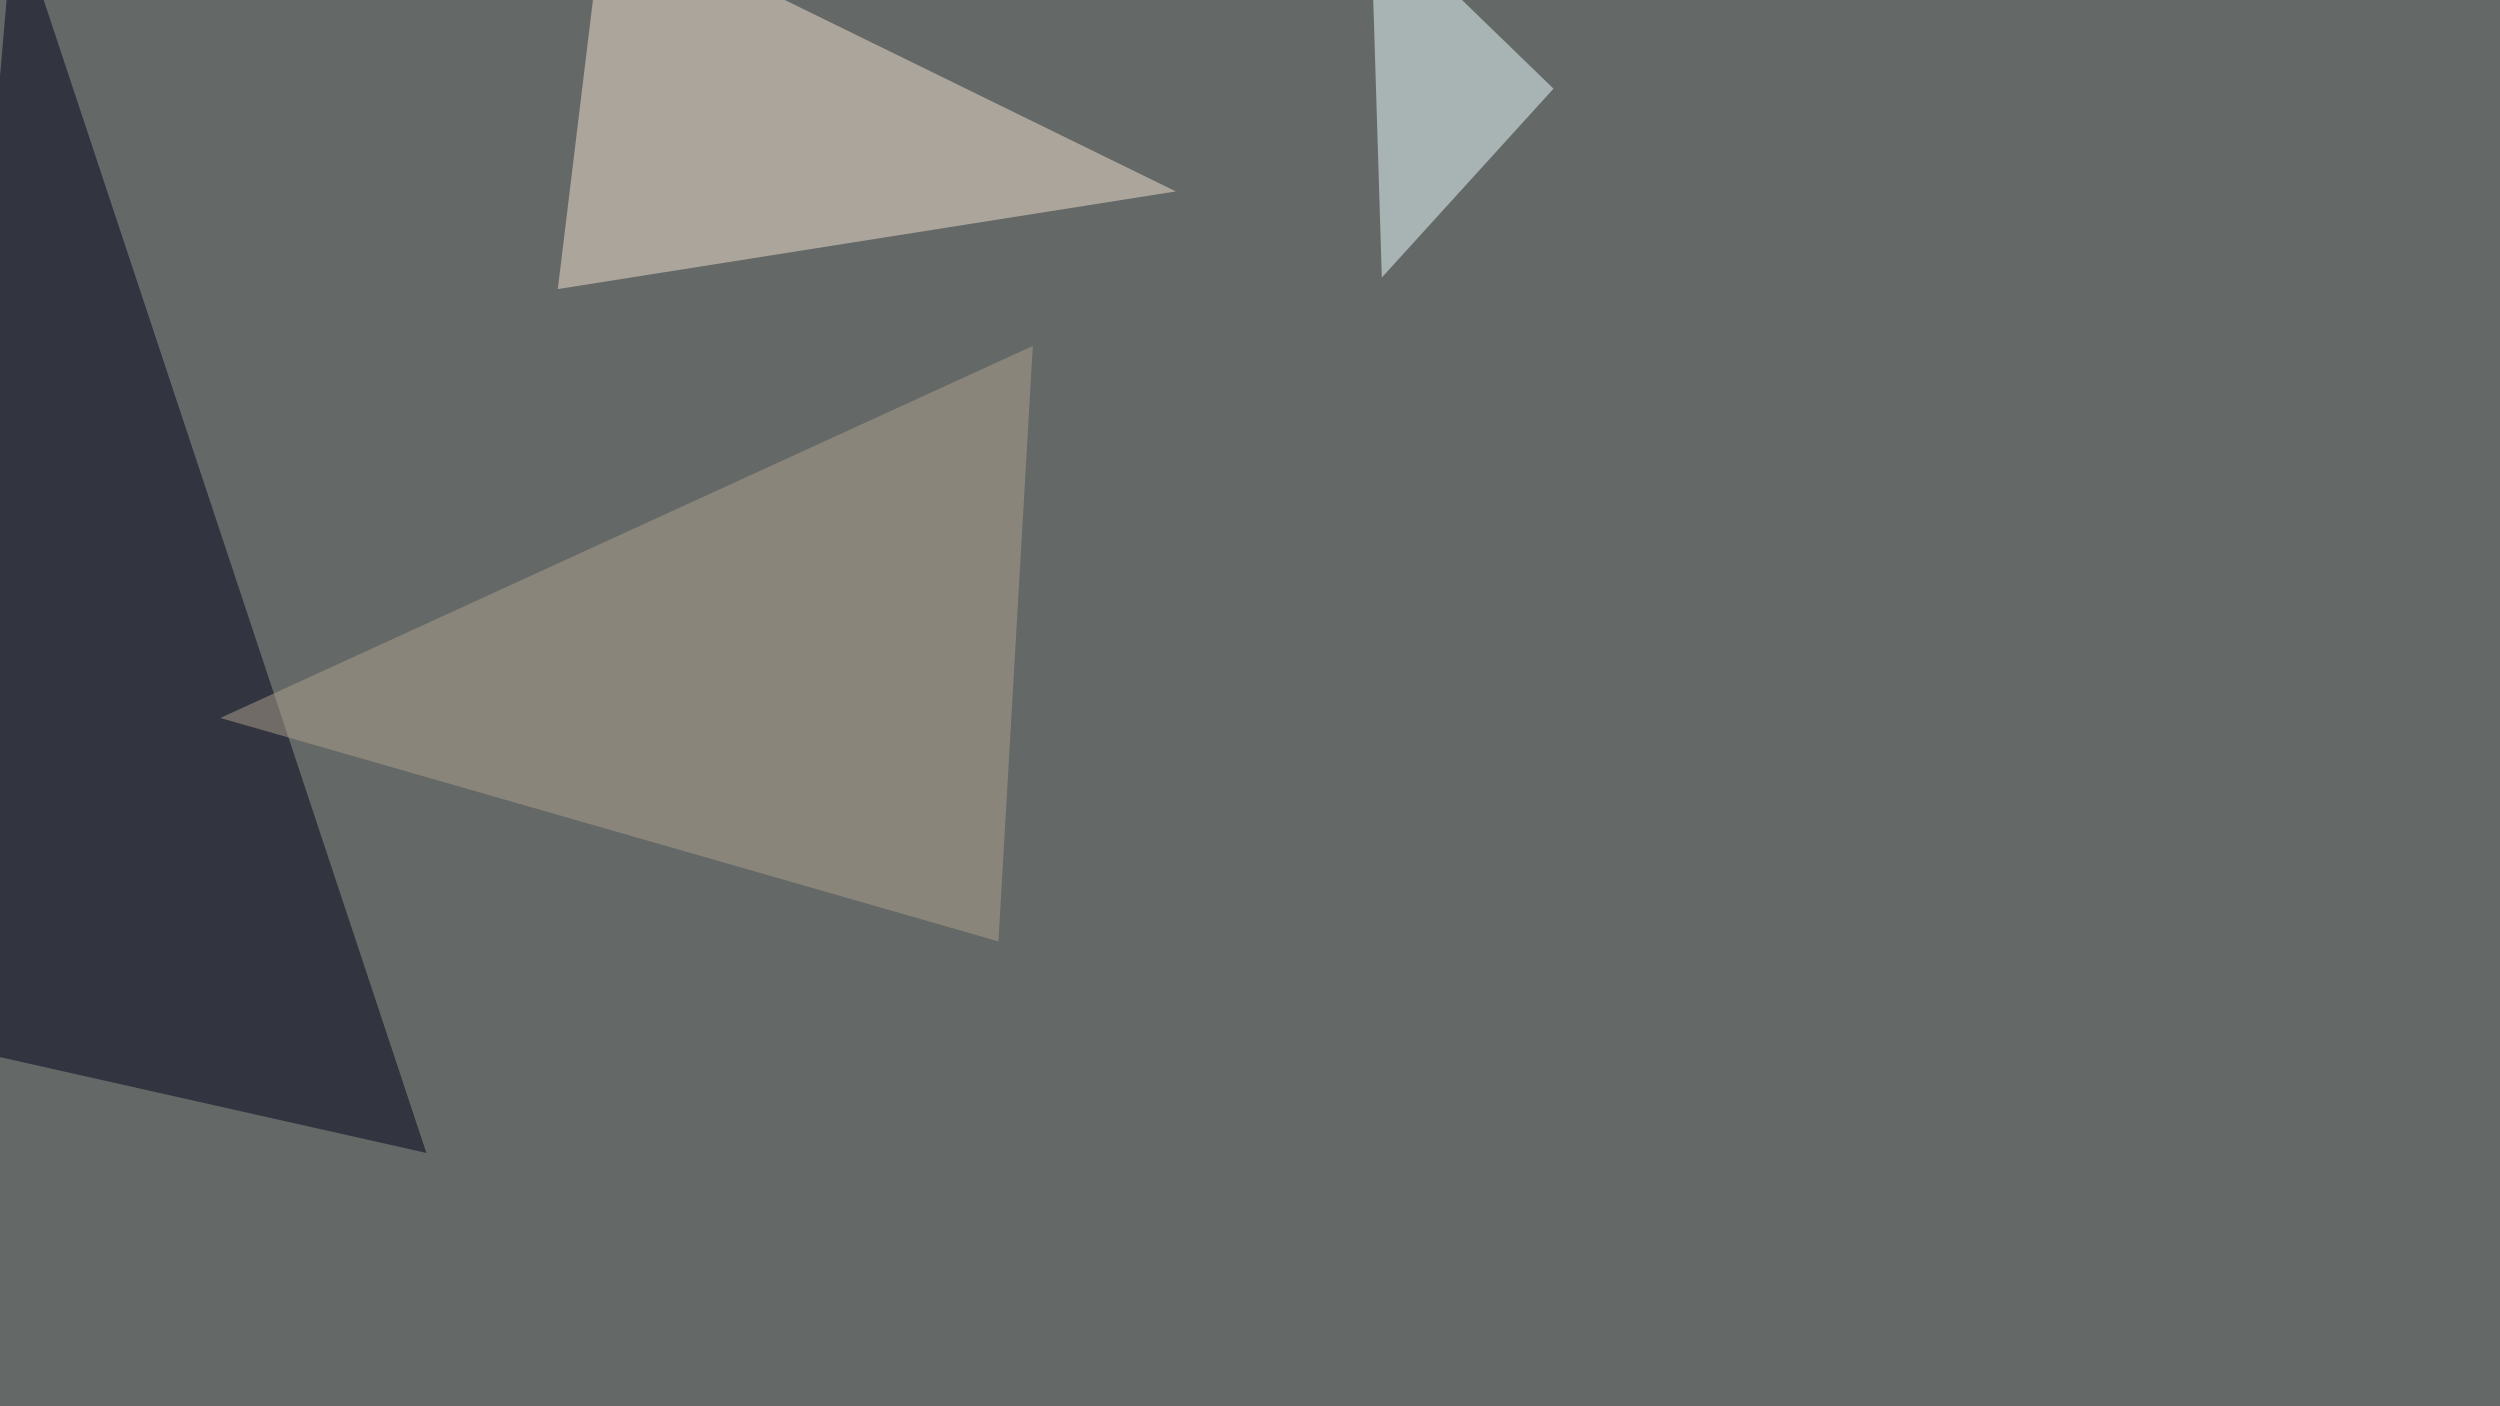
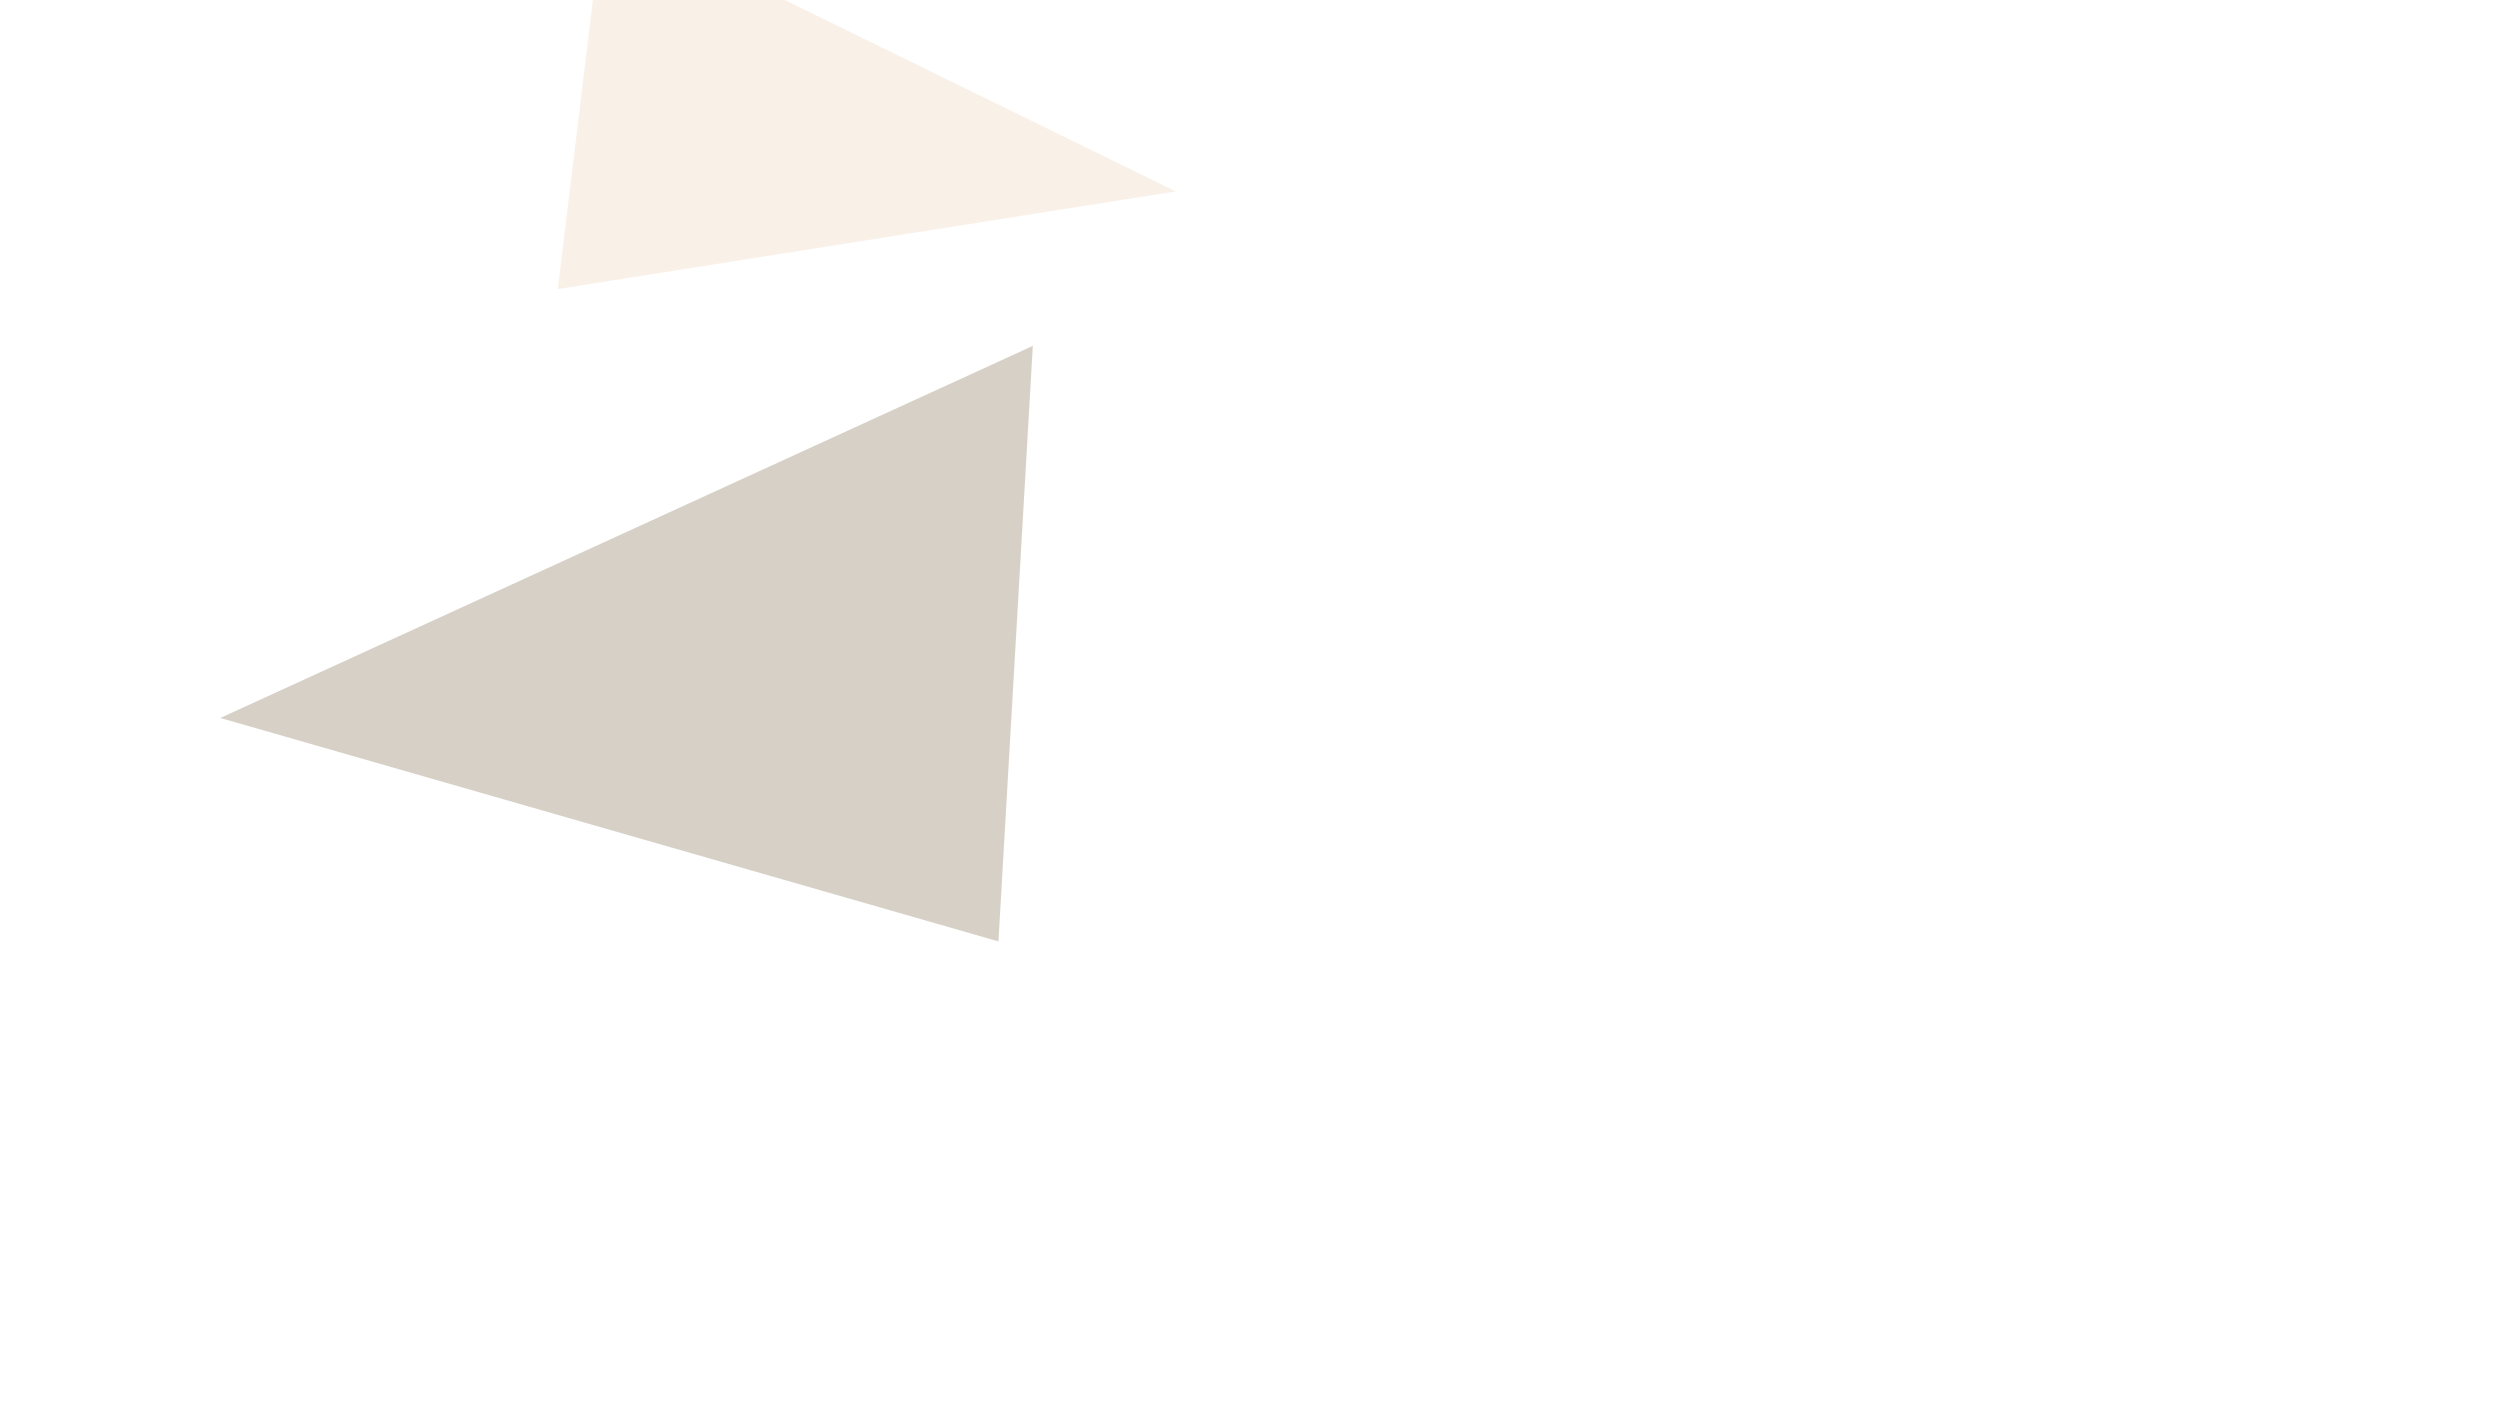
<svg xmlns="http://www.w3.org/2000/svg" width="1280" height="720">
  <filter id="a">
    <feGaussianBlur stdDeviation="55" />
  </filter>
-   <rect width="100%" height="100%" fill="#646866" />
  <g filter="url(#a)">
    <g fill-opacity=".5">
-       <path fill="#000018" d="M7.3-45.4l-49.8 577.1 260.8 58.6z" />
+       <path fill="#000018" d="M7.3-45.4z" />
      <path fill="#f4e3d2" d="M285.6 148l23.5-193.4L602 98z" />
      <path fill="#afa38f" d="M511.2 482L112.8 367.6l416-190.5z" />
-       <path fill="#eaffff" d="M795.4 45.4l-93.7-90.8 5.8 187.5z" />
    </g>
  </g>
</svg>